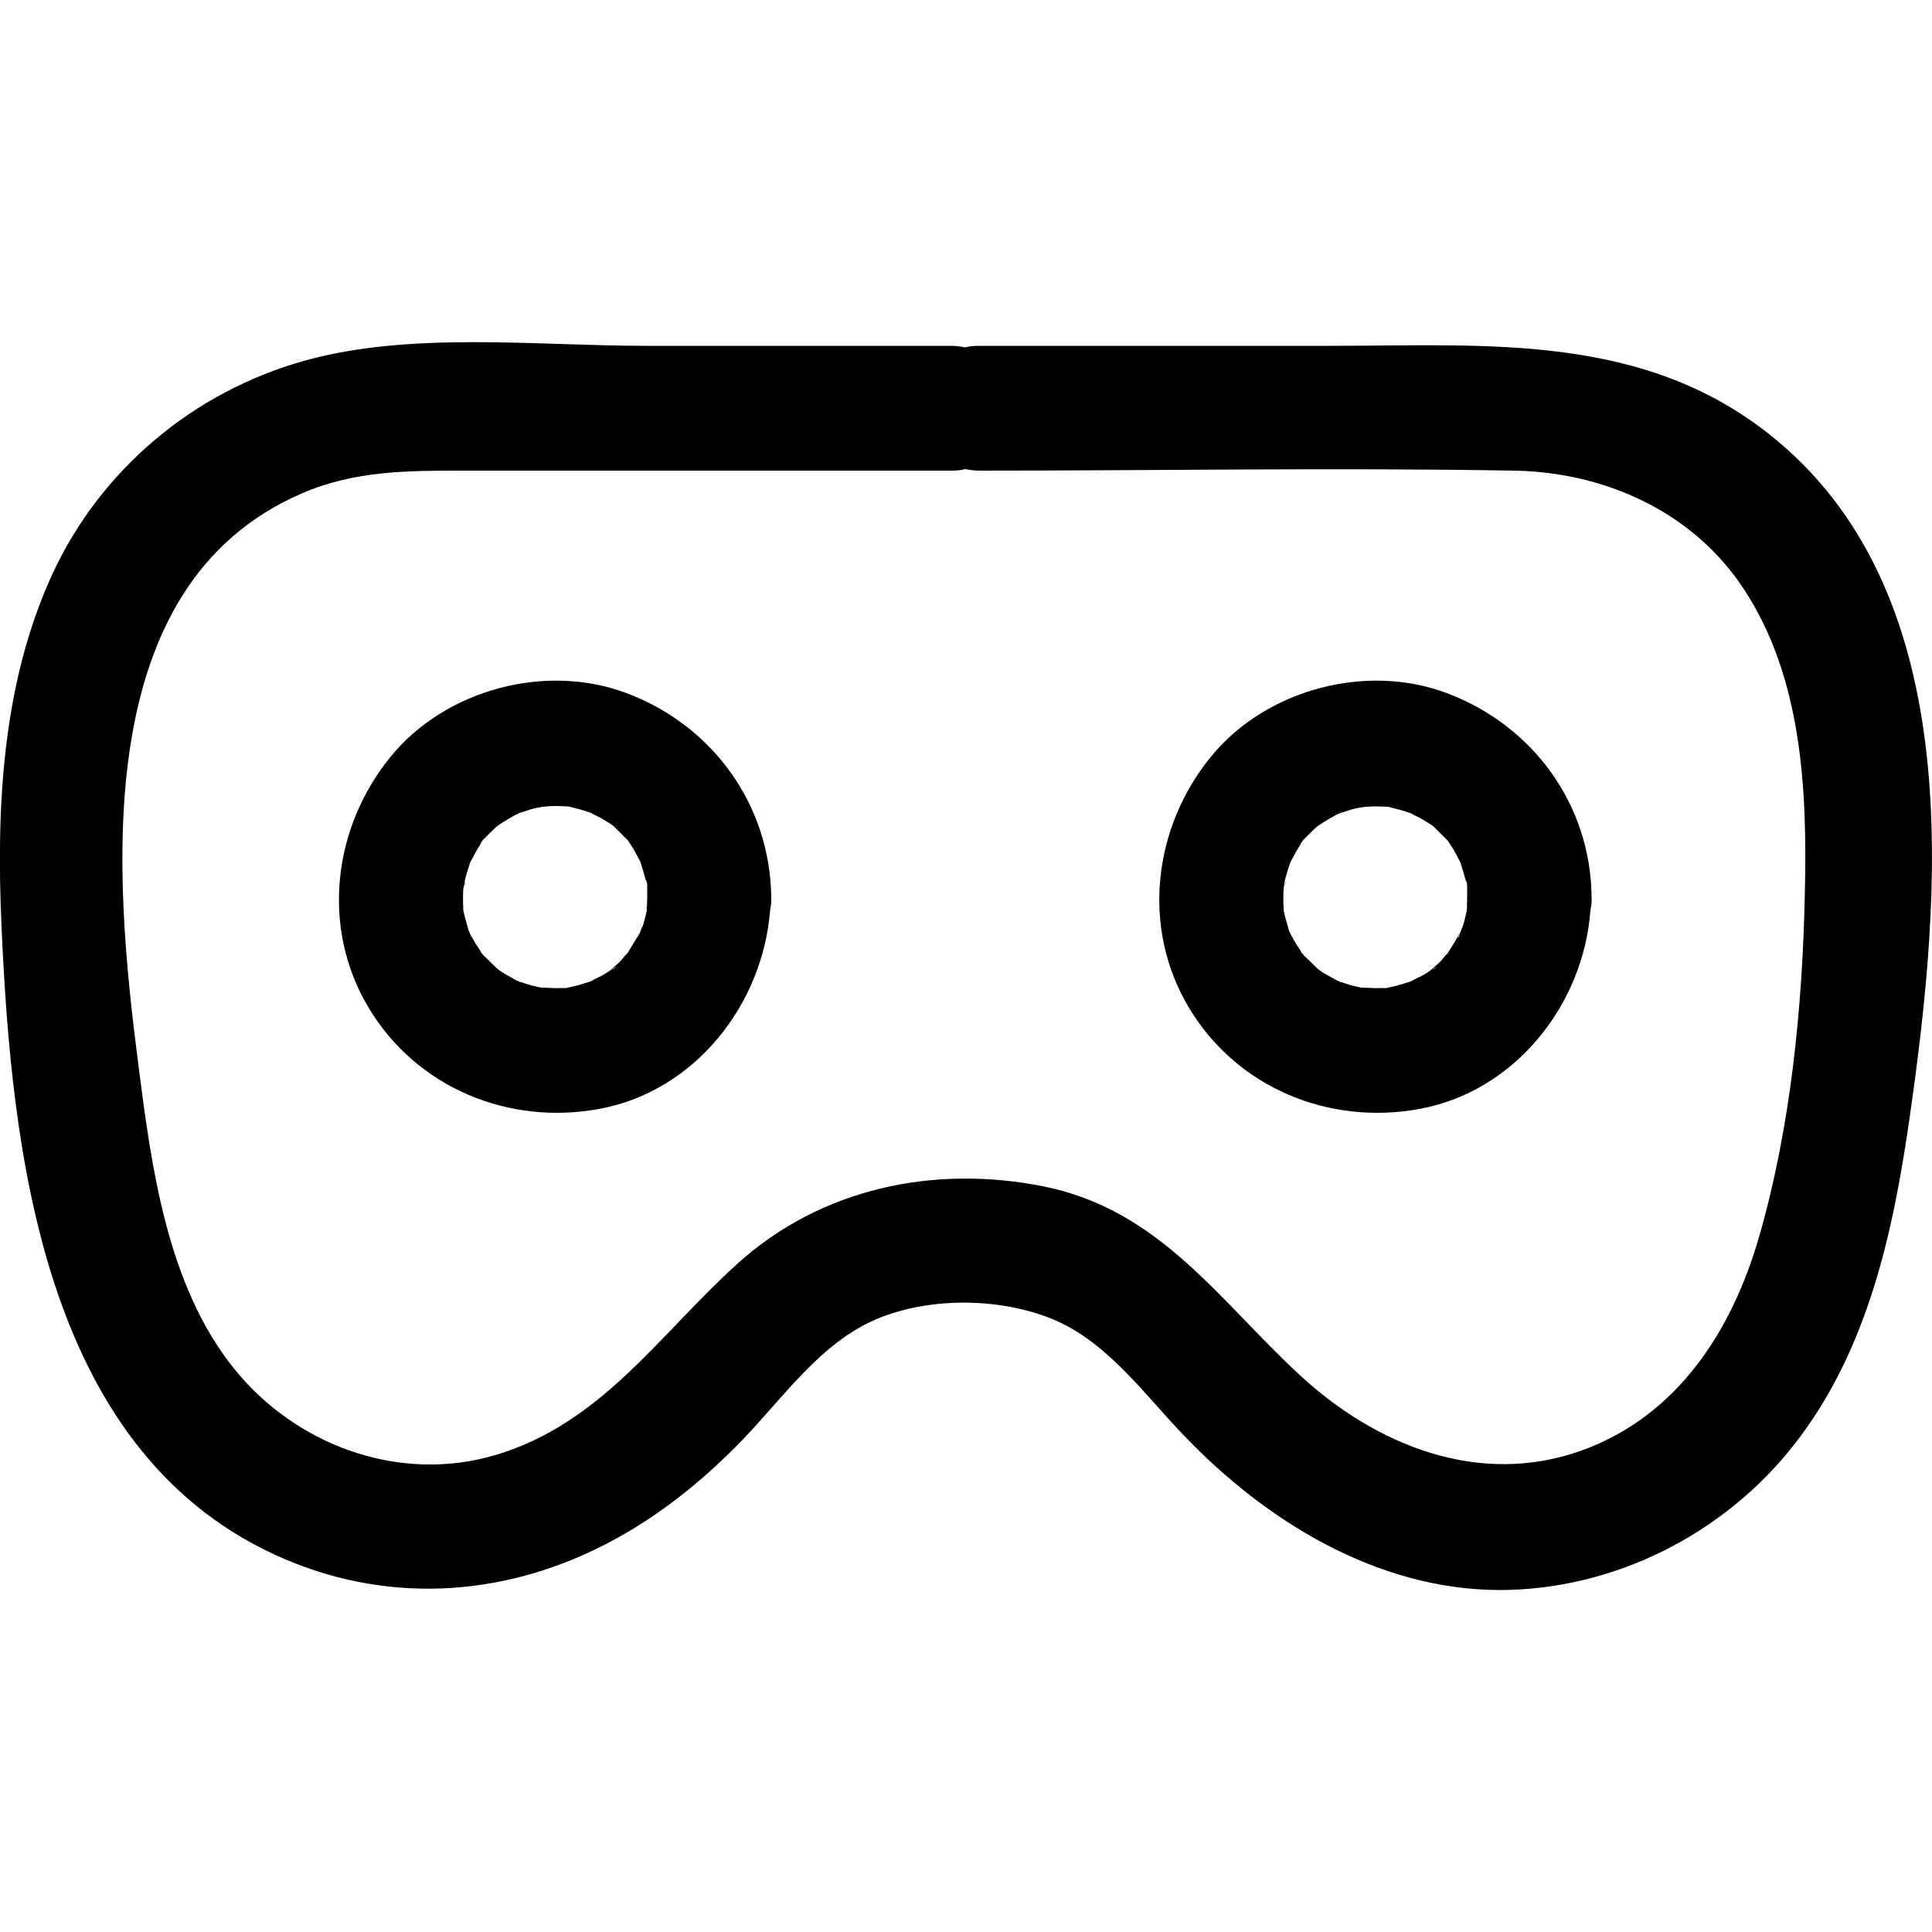
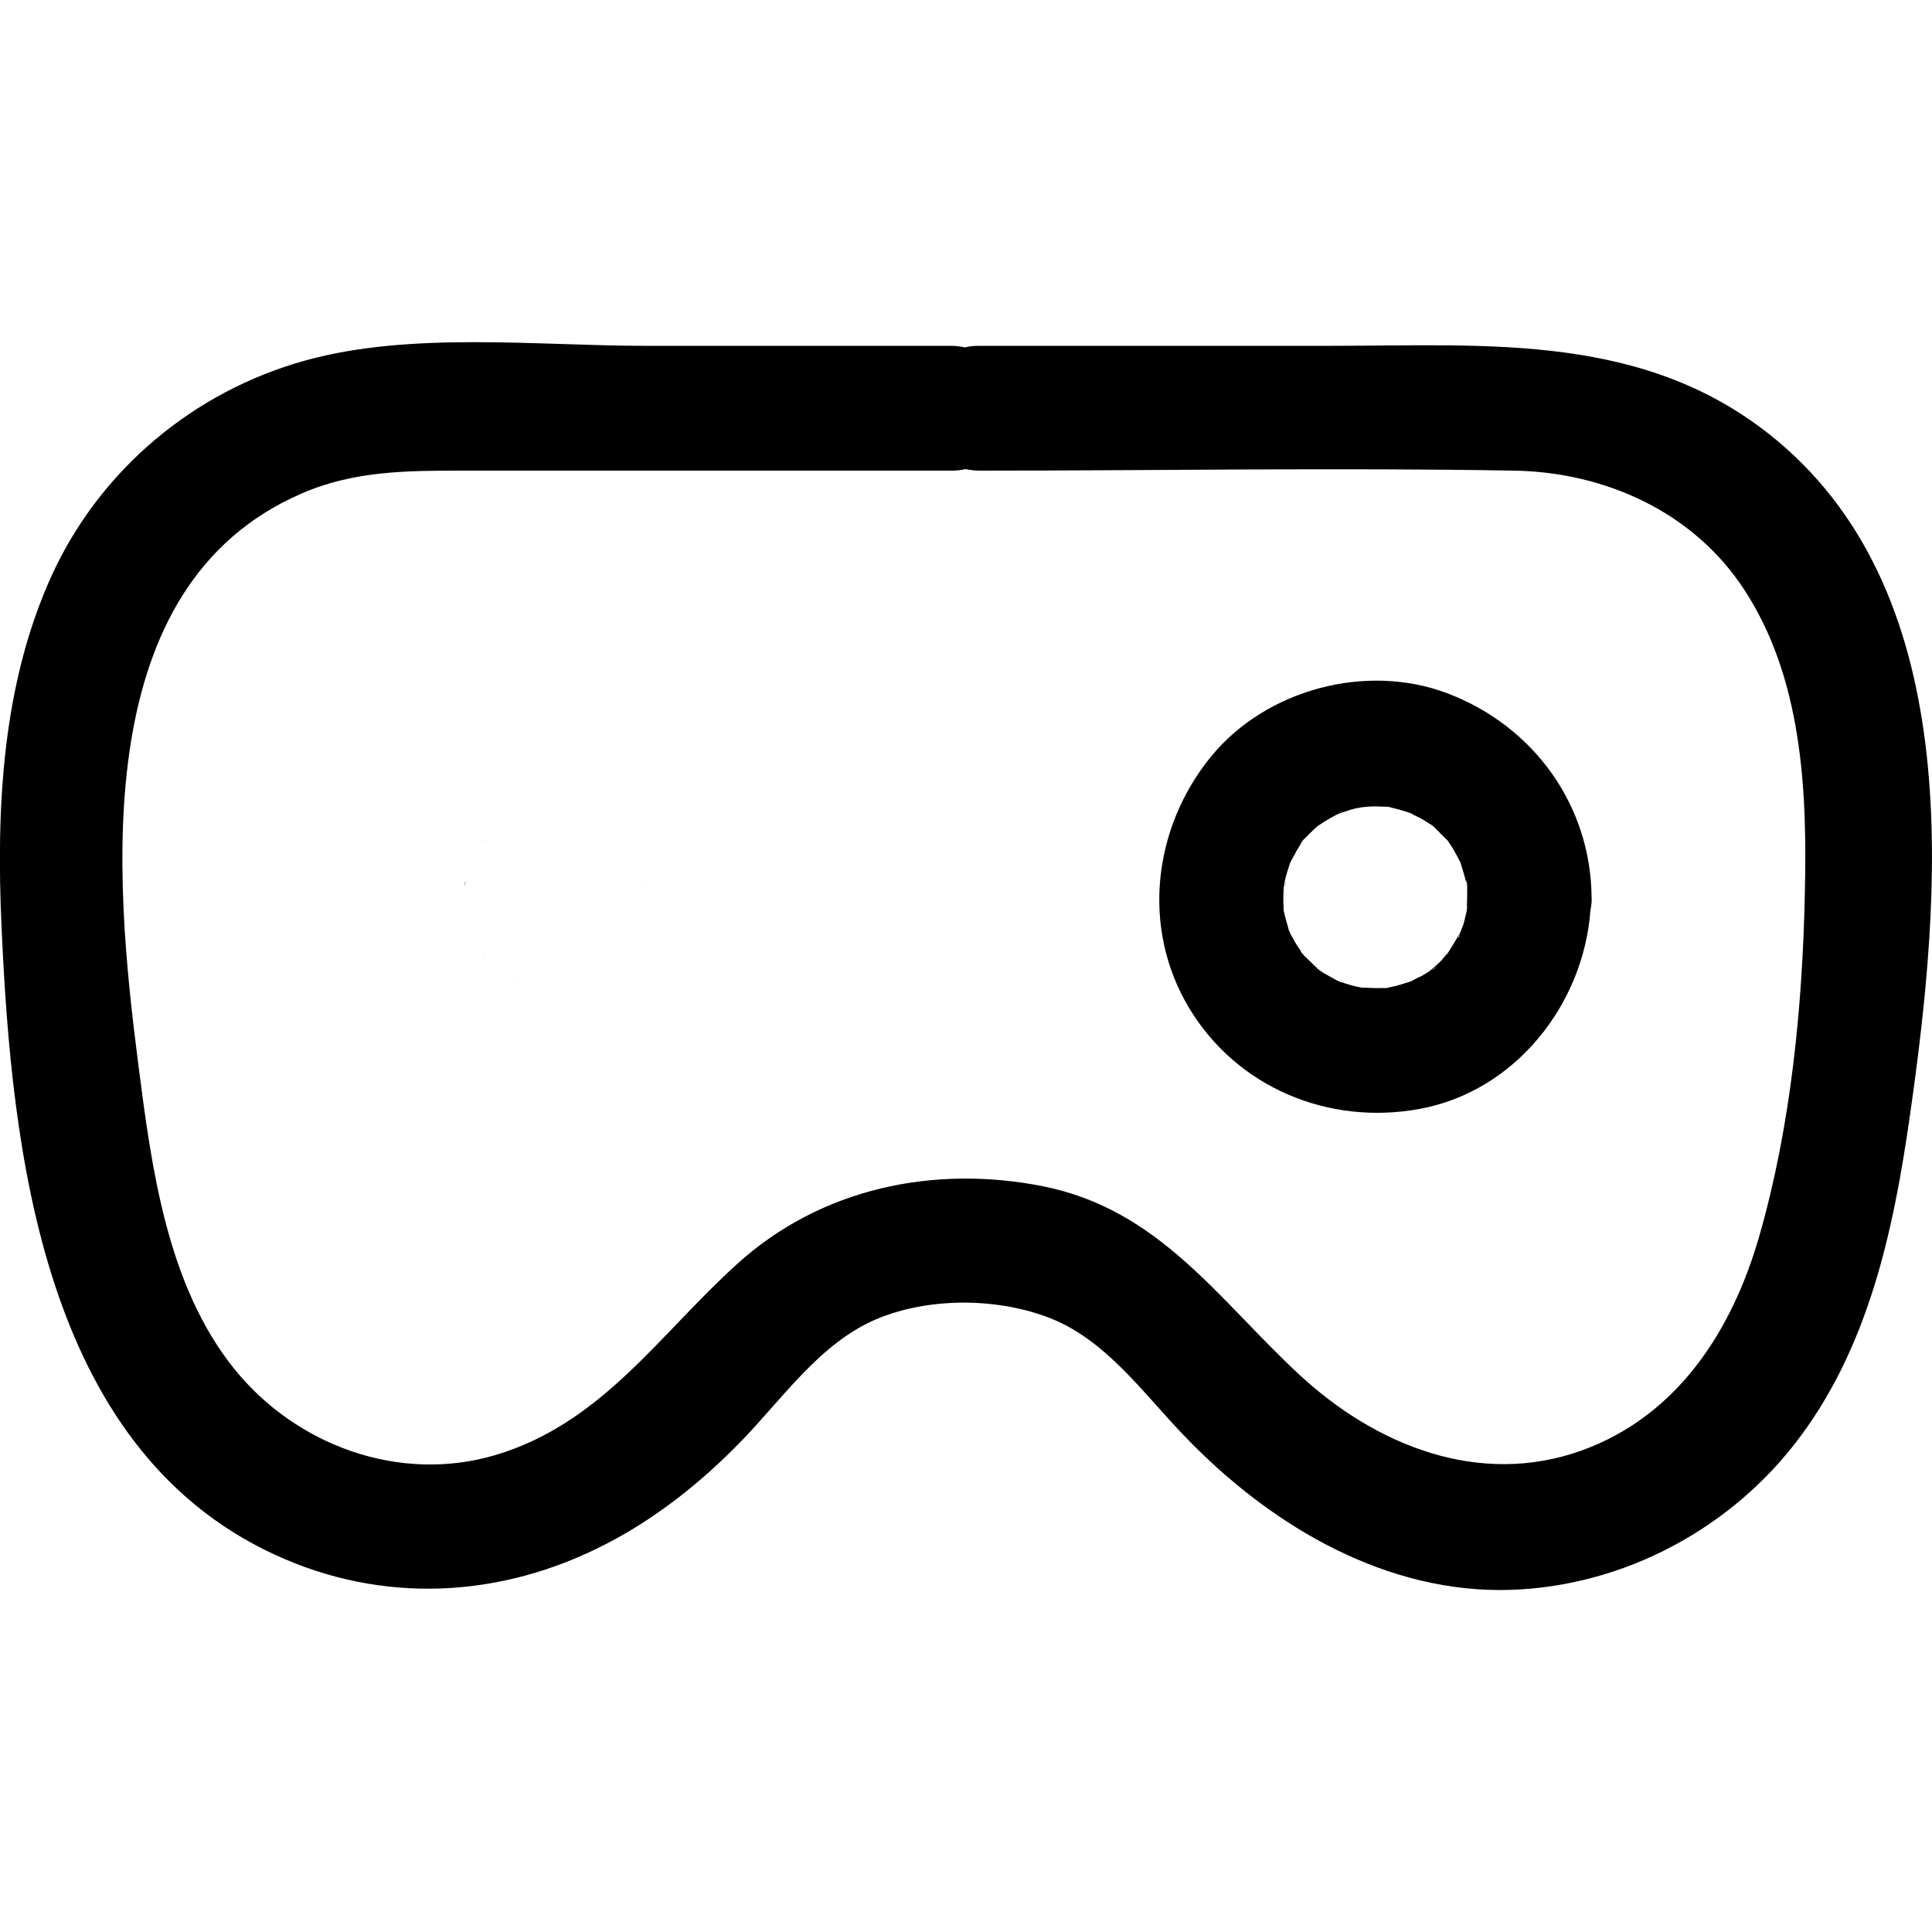
<svg xmlns="http://www.w3.org/2000/svg" xml:space="preserve" style="enable-background:new 0 0 50 50;" viewBox="0 0 50 50" y="0px" x="0px" id="图层_1" version="1.1">
  <g>
-     <path d="M16.22,17.94c-2.09-0.79-4.68-0.1-6.1,1.63c-1.51,1.84-1.82,4.44-0.58,6.51c1.24,2.07,3.62,3.05,5.96,2.62   c2.48-0.45,4.24-2.7,4.43-5.14c0.02-0.11,0.04-0.22,0.03-0.34C19.93,20.83,18.45,18.78,16.22,17.94z M13.36,21.06   C13.3,21.08,13.27,21.09,13.36,21.06L13.36,21.06z M13.5,21c0,0-0.04,0.02-0.09,0.04C13.46,21.01,13.5,20.99,13.5,21z M12.15,24.12   c0.01,0.03,0.03,0.08,0.06,0.15C12.2,24.28,12.18,24.21,12.15,24.12z M15.79,25.13c0.02-0.02,0.07-0.05,0.14-0.11   C15.94,25.04,15.87,25.08,15.79,25.13z M16.51,24.27c-0.01,0,0.02-0.06,0.04-0.11C16.53,24.22,16.51,24.28,16.51,24.27z    M16.56,24.14c-0.01,0.01-0.01,0.02-0.02,0.03c-0.1,0.17-0.2,0.34-0.31,0.51c-0.06,0.05-0.11,0.12-0.16,0.18   c-0.05,0.05-0.1,0.1-0.15,0.14c-0.03,0.02-0.05,0.05-0.08,0.07c-0.05,0.04-0.07,0.06-0.07,0.06c-0.12,0.08-0.26,0.16-0.28,0.16   c-0.06,0.03-0.12,0.06-0.19,0.1c-0.01,0.01-0.01,0.01-0.02,0.01c-0.01,0-0.02,0-0.03,0.01c-0.17,0.05-0.34,0.11-0.51,0.14   c-0.04,0.01-0.06,0.01-0.08,0.02c-0.06,0-0.12,0-0.14,0c-0.17,0.01-0.34-0.01-0.51-0.01c-0.1-0.02-0.2-0.04-0.3-0.07   c-0.08-0.02-0.16-0.05-0.24-0.08c0.02,0.01,0.03,0.02,0.03,0.02c0,0-0.04-0.01-0.09-0.04c0,0,0,0,0,0   c-0.13-0.04-0.09-0.03-0.03-0.01c-0.12-0.07-0.31-0.17-0.34-0.19c-0.05-0.03-0.11-0.07-0.16-0.11c0,0,0-0.01-0.01-0.01   c-0.03-0.03-0.23-0.22-0.35-0.34c0.03,0.05,0.04,0.07-0.02-0.02c-0.04-0.05-0.07-0.08-0.07-0.09c0,0,0.02,0.01,0.03,0.03   c-0.05-0.07-0.09-0.14-0.14-0.21c-0.04-0.06-0.07-0.12-0.1-0.18c-0.02-0.03-0.03-0.06-0.05-0.09c-0.02-0.04-0.03-0.07-0.04-0.08   c-0.04-0.14-0.08-0.3-0.09-0.32c-0.02-0.07-0.03-0.14-0.05-0.21c0-0.01,0-0.01,0-0.01c0-0.02,0-0.02,0-0.04   c-0.01-0.17-0.01-0.33,0-0.5c0-0.02,0.01-0.04,0.01-0.06C12,22.96,12,22.97,11.99,23c0.02-0.06,0.03-0.15,0.04-0.21   c0.04-0.17,0.09-0.33,0.15-0.5c0,0,0-0.01,0.01-0.01c0.05-0.09,0.1-0.19,0.15-0.28c0.04-0.07,0.09-0.14,0.13-0.21   c-0.01,0.02-0.02,0.03-0.03,0.03c0,0,0.02-0.03,0.05-0.07c0.08-0.13,0.05-0.07,0.01-0.01c0.1-0.11,0.28-0.28,0.3-0.3   c0.03-0.02,0.05-0.05,0.08-0.07c0.02-0.02,0.02-0.01,0.03-0.02c0.02-0.01,0.04-0.03,0.06-0.04c0.04-0.03,0.3-0.19,0.45-0.26   c0,0,0,0,0,0c0.1-0.03,0.2-0.07,0.3-0.1c0.07-0.02,0.14-0.04,0.21-0.05c0.04-0.01,0.07-0.01,0.11-0.02c0,0,0,0,0,0   c0.04,0,0.07-0.01,0.11-0.01c0.09-0.01,0.19-0.01,0.28-0.01c0.09,0,0.18,0.01,0.27,0.01c0,0,0,0,0.01,0c0.2,0.05,0.4,0.1,0.59,0.17   c0.09,0.06,0.21,0.1,0.3,0.16c0.06,0.04,0.12,0.07,0.18,0.11c0.02,0.01,0.04,0.03,0.06,0.04c0.01,0.01,0.02,0.01,0.03,0.02   c0.12,0.12,0.24,0.24,0.37,0.37c0.01,0.01,0.01,0.01,0.01,0.01c0.05,0.08,0.11,0.16,0.16,0.25c0.05,0.09,0.1,0.18,0.15,0.28   c0,0.01,0,0.01,0.01,0.01c0.06,0.2,0.12,0.39,0.17,0.59c-0.01-0.05-0.02-0.1-0.01-0.09c0.01,0,0.02,0.07,0.02,0.15   c0.01,0.06,0.01,0.05,0,0.01c0,0.12,0,0.26,0,0.28c0,0.11-0.01,0.22-0.01,0.33c-0.03,0.14-0.09,0.38-0.11,0.42   C16.61,23.99,16.59,24.07,16.56,24.14z M16.72,23.62C16.71,23.7,16.71,23.68,16.72,23.62L16.72,23.62z M16.72,23.55   c0-0.05,0.01-0.09,0.01-0.09C16.74,23.45,16.73,23.49,16.72,23.55z" />
    <path d="M13.41,25.41c0.02,0.01,0.04,0.01,0.06,0.02c-0.02-0.01-0.06-0.02-0.09-0.03C13.39,25.4,13.4,25.41,13.41,25.41z" />
    <path d="M12.01,22.94C12.08,22.74,12.03,22.81,12.01,22.94L12.01,22.94z" />
    <path d="M12.49,21.75c-0.01,0.01-0.01,0.02-0.02,0.03c0,0,0,0.01-0.01,0.01C12.48,21.77,12.49,21.76,12.49,21.75   C12.5,21.74,12.49,21.75,12.49,21.75z" />
    <path d="M12.47,24.66c0.01,0.02,0.02,0.04,0.04,0.05c0,0.01,0,0,0.01,0.01c0,0,0.01,0.01,0.02,0.02   C12.5,24.71,12.48,24.68,12.47,24.66z" />
    <path d="M16.73,22.94c0-0.01-0.01-0.02-0.01-0.05c0,0,0-0.01,0-0.01C16.72,22.9,16.72,22.93,16.73,22.94   C16.73,22.94,16.73,22.94,16.73,22.94z" />
    <path d="M33.7,24.66c0.01,0.02,0.02,0.04,0.04,0.05c0,0.01,0,0,0.01,0.01c0,0,0.01,0.01,0.02,0.02   C33.74,24.71,33.72,24.68,33.7,24.66z" />
    <path d="M37.96,22.94c0-0.01-0.01-0.02-0.01-0.05c0,0,0-0.01,0-0.01C37.95,22.9,37.96,22.93,37.96,22.94   C37.96,22.94,37.96,22.94,37.96,22.94z" />
    <path d="M33.73,21.75c-0.01,0.01-0.01,0.02-0.02,0.03c0,0,0,0.01-0.01,0.01C33.71,21.77,33.72,21.76,33.73,21.75   C33.73,21.74,33.73,21.75,33.73,21.75z" />
    <path d="M37.45,17.94c-2.09-0.79-4.68-0.1-6.1,1.63c-1.51,1.84-1.82,4.44-0.58,6.51c1.24,2.07,3.62,3.05,5.96,2.62   c2.48-0.45,4.25-2.7,4.43-5.14c0.02-0.11,0.04-0.22,0.03-0.34C41.17,20.83,39.68,18.78,37.45,17.94z M34.59,21.06   C34.54,21.08,34.51,21.09,34.59,21.06L34.59,21.06z M34.74,21c0,0-0.04,0.02-0.09,0.04C34.7,21.01,34.74,20.99,34.74,21z    M33.38,24.12c0.01,0.03,0.03,0.08,0.06,0.15C33.44,24.28,33.41,24.21,33.38,24.12z M37.03,25.13c0.02-0.02,0.07-0.05,0.14-0.11   C37.17,25.04,37.11,25.08,37.03,25.13z M37.74,24.27c-0.01,0,0.02-0.06,0.04-0.11C37.77,24.22,37.75,24.28,37.74,24.27z    M37.79,24.14c-0.01,0.01-0.01,0.02-0.02,0.03c-0.1,0.17-0.2,0.34-0.31,0.51c-0.06,0.05-0.11,0.12-0.16,0.18   c-0.05,0.05-0.1,0.1-0.15,0.14c-0.03,0.02-0.05,0.05-0.08,0.07c-0.05,0.04-0.07,0.06-0.07,0.06c-0.12,0.08-0.26,0.16-0.28,0.16   c-0.06,0.03-0.12,0.06-0.19,0.1c-0.01,0.01-0.01,0.01-0.02,0.01c-0.01,0-0.02,0-0.03,0.01c-0.17,0.05-0.34,0.11-0.51,0.14   c-0.04,0.01-0.06,0.01-0.08,0.02c-0.06,0-0.12,0-0.14,0c-0.17,0.01-0.34-0.01-0.51-0.01c-0.1-0.02-0.2-0.04-0.3-0.07   c-0.08-0.02-0.16-0.05-0.24-0.08c0.02,0.01,0.03,0.02,0.03,0.02c0,0-0.04-0.01-0.09-0.04c0,0,0,0,0,0   c-0.13-0.04-0.09-0.03-0.03-0.01c-0.12-0.07-0.31-0.17-0.34-0.19c-0.05-0.03-0.11-0.07-0.16-0.11c0,0-0.01-0.01-0.01-0.01   c-0.03-0.03-0.23-0.22-0.35-0.34c0.03,0.05,0.04,0.07-0.02-0.02c-0.04-0.05-0.07-0.08-0.07-0.09c0,0,0.02,0.01,0.03,0.03   c-0.05-0.07-0.09-0.14-0.14-0.21c-0.04-0.06-0.07-0.12-0.1-0.18c-0.02-0.03-0.03-0.06-0.05-0.09c-0.02-0.04-0.03-0.07-0.04-0.08   c-0.04-0.14-0.08-0.3-0.09-0.32c-0.02-0.07-0.03-0.14-0.05-0.21c0-0.01,0-0.01,0-0.01c0-0.02,0-0.02,0-0.04   c-0.01-0.17-0.01-0.33,0-0.5c0-0.02,0.01-0.04,0.01-0.06c-0.01,0.02-0.01,0.03-0.02,0.06c0.02-0.06,0.03-0.15,0.04-0.21   c0.04-0.17,0.09-0.33,0.15-0.5c0,0,0,0,0.01-0.01c0.05-0.09,0.1-0.19,0.15-0.28c0.04-0.07,0.09-0.14,0.13-0.21   c-0.01,0.02-0.02,0.03-0.03,0.03c0,0,0.02-0.03,0.05-0.07c0.08-0.13,0.05-0.07,0.01-0.01c0.1-0.11,0.28-0.28,0.3-0.3   c0.03-0.02,0.05-0.05,0.08-0.07c0.02-0.02,0.02-0.01,0.03-0.02c0.02-0.01,0.04-0.03,0.06-0.04c0.04-0.03,0.3-0.19,0.45-0.26   c0,0,0,0,0,0c0.1-0.03,0.2-0.07,0.3-0.1c0.07-0.02,0.14-0.04,0.21-0.05c0.04-0.01,0.07-0.01,0.11-0.02c0,0,0,0,0,0   c0.04,0,0.07-0.01,0.11-0.01c0.09-0.01,0.19-0.01,0.28-0.01c0.09,0,0.18,0.01,0.27,0.01c0,0,0,0,0.01,0c0.2,0.05,0.4,0.1,0.59,0.17   c0.09,0.06,0.21,0.1,0.3,0.16c0.06,0.04,0.12,0.07,0.18,0.11c0.02,0.01,0.04,0.03,0.06,0.04c0.01,0.01,0.02,0.01,0.03,0.02   c0.12,0.12,0.24,0.24,0.37,0.37c0.01,0.01,0.01,0.01,0.01,0.01c0.05,0.08,0.11,0.16,0.16,0.25c0.05,0.09,0.1,0.18,0.15,0.28   c0,0.01,0,0.01,0.01,0.01c0.06,0.2,0.12,0.39,0.17,0.59c-0.01-0.05-0.02-0.1-0.01-0.09c0.01,0,0.02,0.07,0.02,0.15   c0.01,0.06,0.01,0.05,0,0.01c0,0.12,0,0.26,0,0.28c0,0.11-0.01,0.22-0.01,0.33c-0.03,0.14-0.09,0.38-0.11,0.42   C37.84,23.99,37.82,24.07,37.79,24.14z M37.95,23.62C37.95,23.7,37.95,23.68,37.95,23.62L37.95,23.62z M37.96,23.55   c0-0.05,0.01-0.09,0.01-0.09C37.98,23.45,37.97,23.49,37.96,23.55z" />
    <path d="M34.65,25.41c0.02,0.01,0.04,0.01,0.06,0.02c-0.02-0.01-0.06-0.02-0.09-0.03C34.63,25.4,34.64,25.41,34.65,25.41z" />
    <path d="M33.24,22.94C33.32,22.74,33.27,22.81,33.24,22.94L33.24,22.94z" />
    <path d="M46,11.41c-3.37-2.82-7.48-2.46-11.56-2.46c-3.03,0-6.07,0-9.1,0c-0.13,0-0.25,0.01-0.36,0.04   c-0.11-0.02-0.23-0.04-0.36-0.04c-2.64,0-5.28,0-7.92,0c-2.81,0-6.06-0.38-8.8,0.38c-2.89,0.8-5.31,2.83-6.56,5.56   c-1.29,2.83-1.44,6.03-1.3,9.1c0.26,5.8,1.06,13.45,7.04,16.23c2.81,1.31,5.89,1.15,8.62-0.27c1.3-0.67,2.47-1.61,3.48-2.65   c1.07-1.1,2.04-2.54,3.5-3.16c1.33-0.56,3.06-0.56,4.41-0.06c1.5,0.55,2.48,1.96,3.55,3.07c2.12,2.22,5,3.99,8.16,4   c2.96,0,5.81-1.44,7.63-3.76c1.92-2.45,2.57-5.52,3-8.53C50.24,23.18,50.92,15.53,46,11.41z M46.71,23.09   c-0.06,2.95-0.36,6.05-1.18,8.9c-0.7,2.44-2.11,4.65-4.6,5.55c-2.65,0.95-5.33-0.13-7.31-1.97c-2.1-1.95-3.62-4.27-6.63-4.87   c-2.83-0.56-5.74,0.05-7.9,2c-2.03,1.83-3.51,4.14-6.28,4.96c-2.48,0.73-5.16-0.25-6.76-2.25c-1.73-2.16-2.13-5.2-2.47-7.86   c-0.63-4.88-1.3-12.39,4.23-14.78c1.36-0.59,2.73-0.59,4.17-0.59c1.57,0,3.15,0,4.72,0c2.64,0,5.28,0,7.92,0   c0.13,0,0.25-0.01,0.36-0.04c0.11,0.02,0.23,0.04,0.36,0.04c4.61,0,9.23-0.08,13.85,0c2.35,0.04,4.64,1.07,5.95,3.08   C46.64,17.55,46.77,20.44,46.71,23.09z" />
  </g>
</svg>